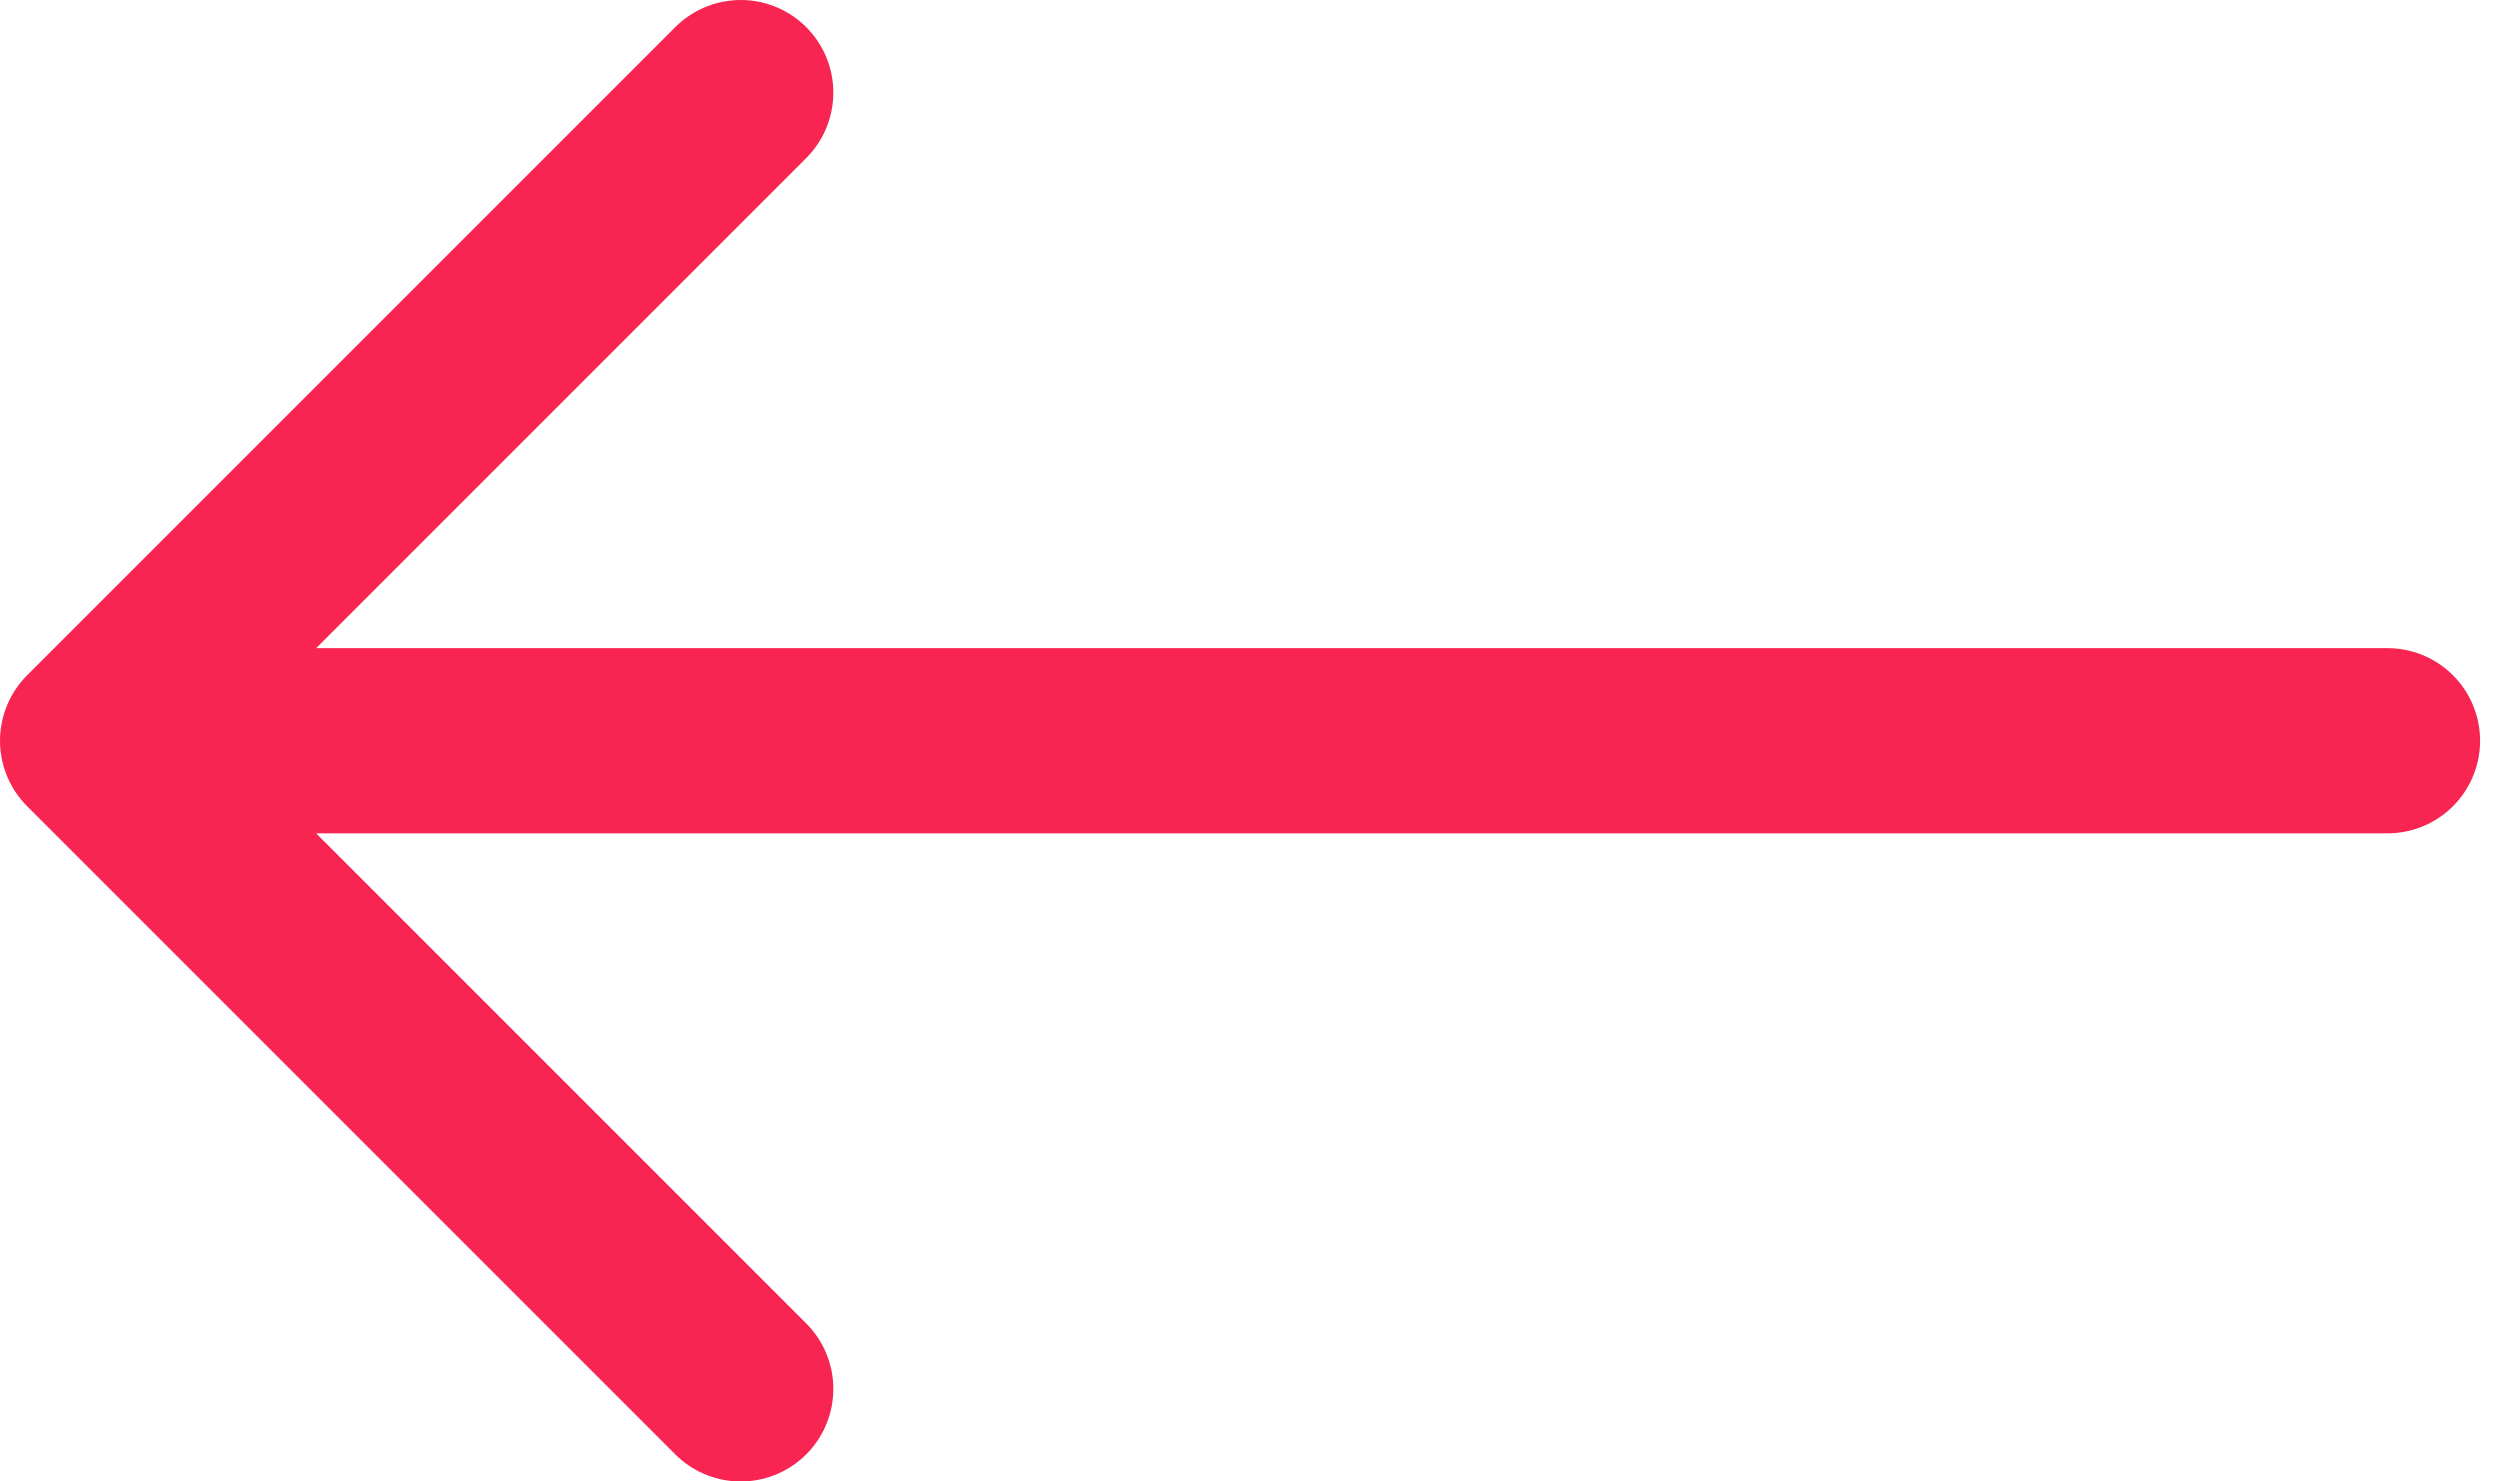
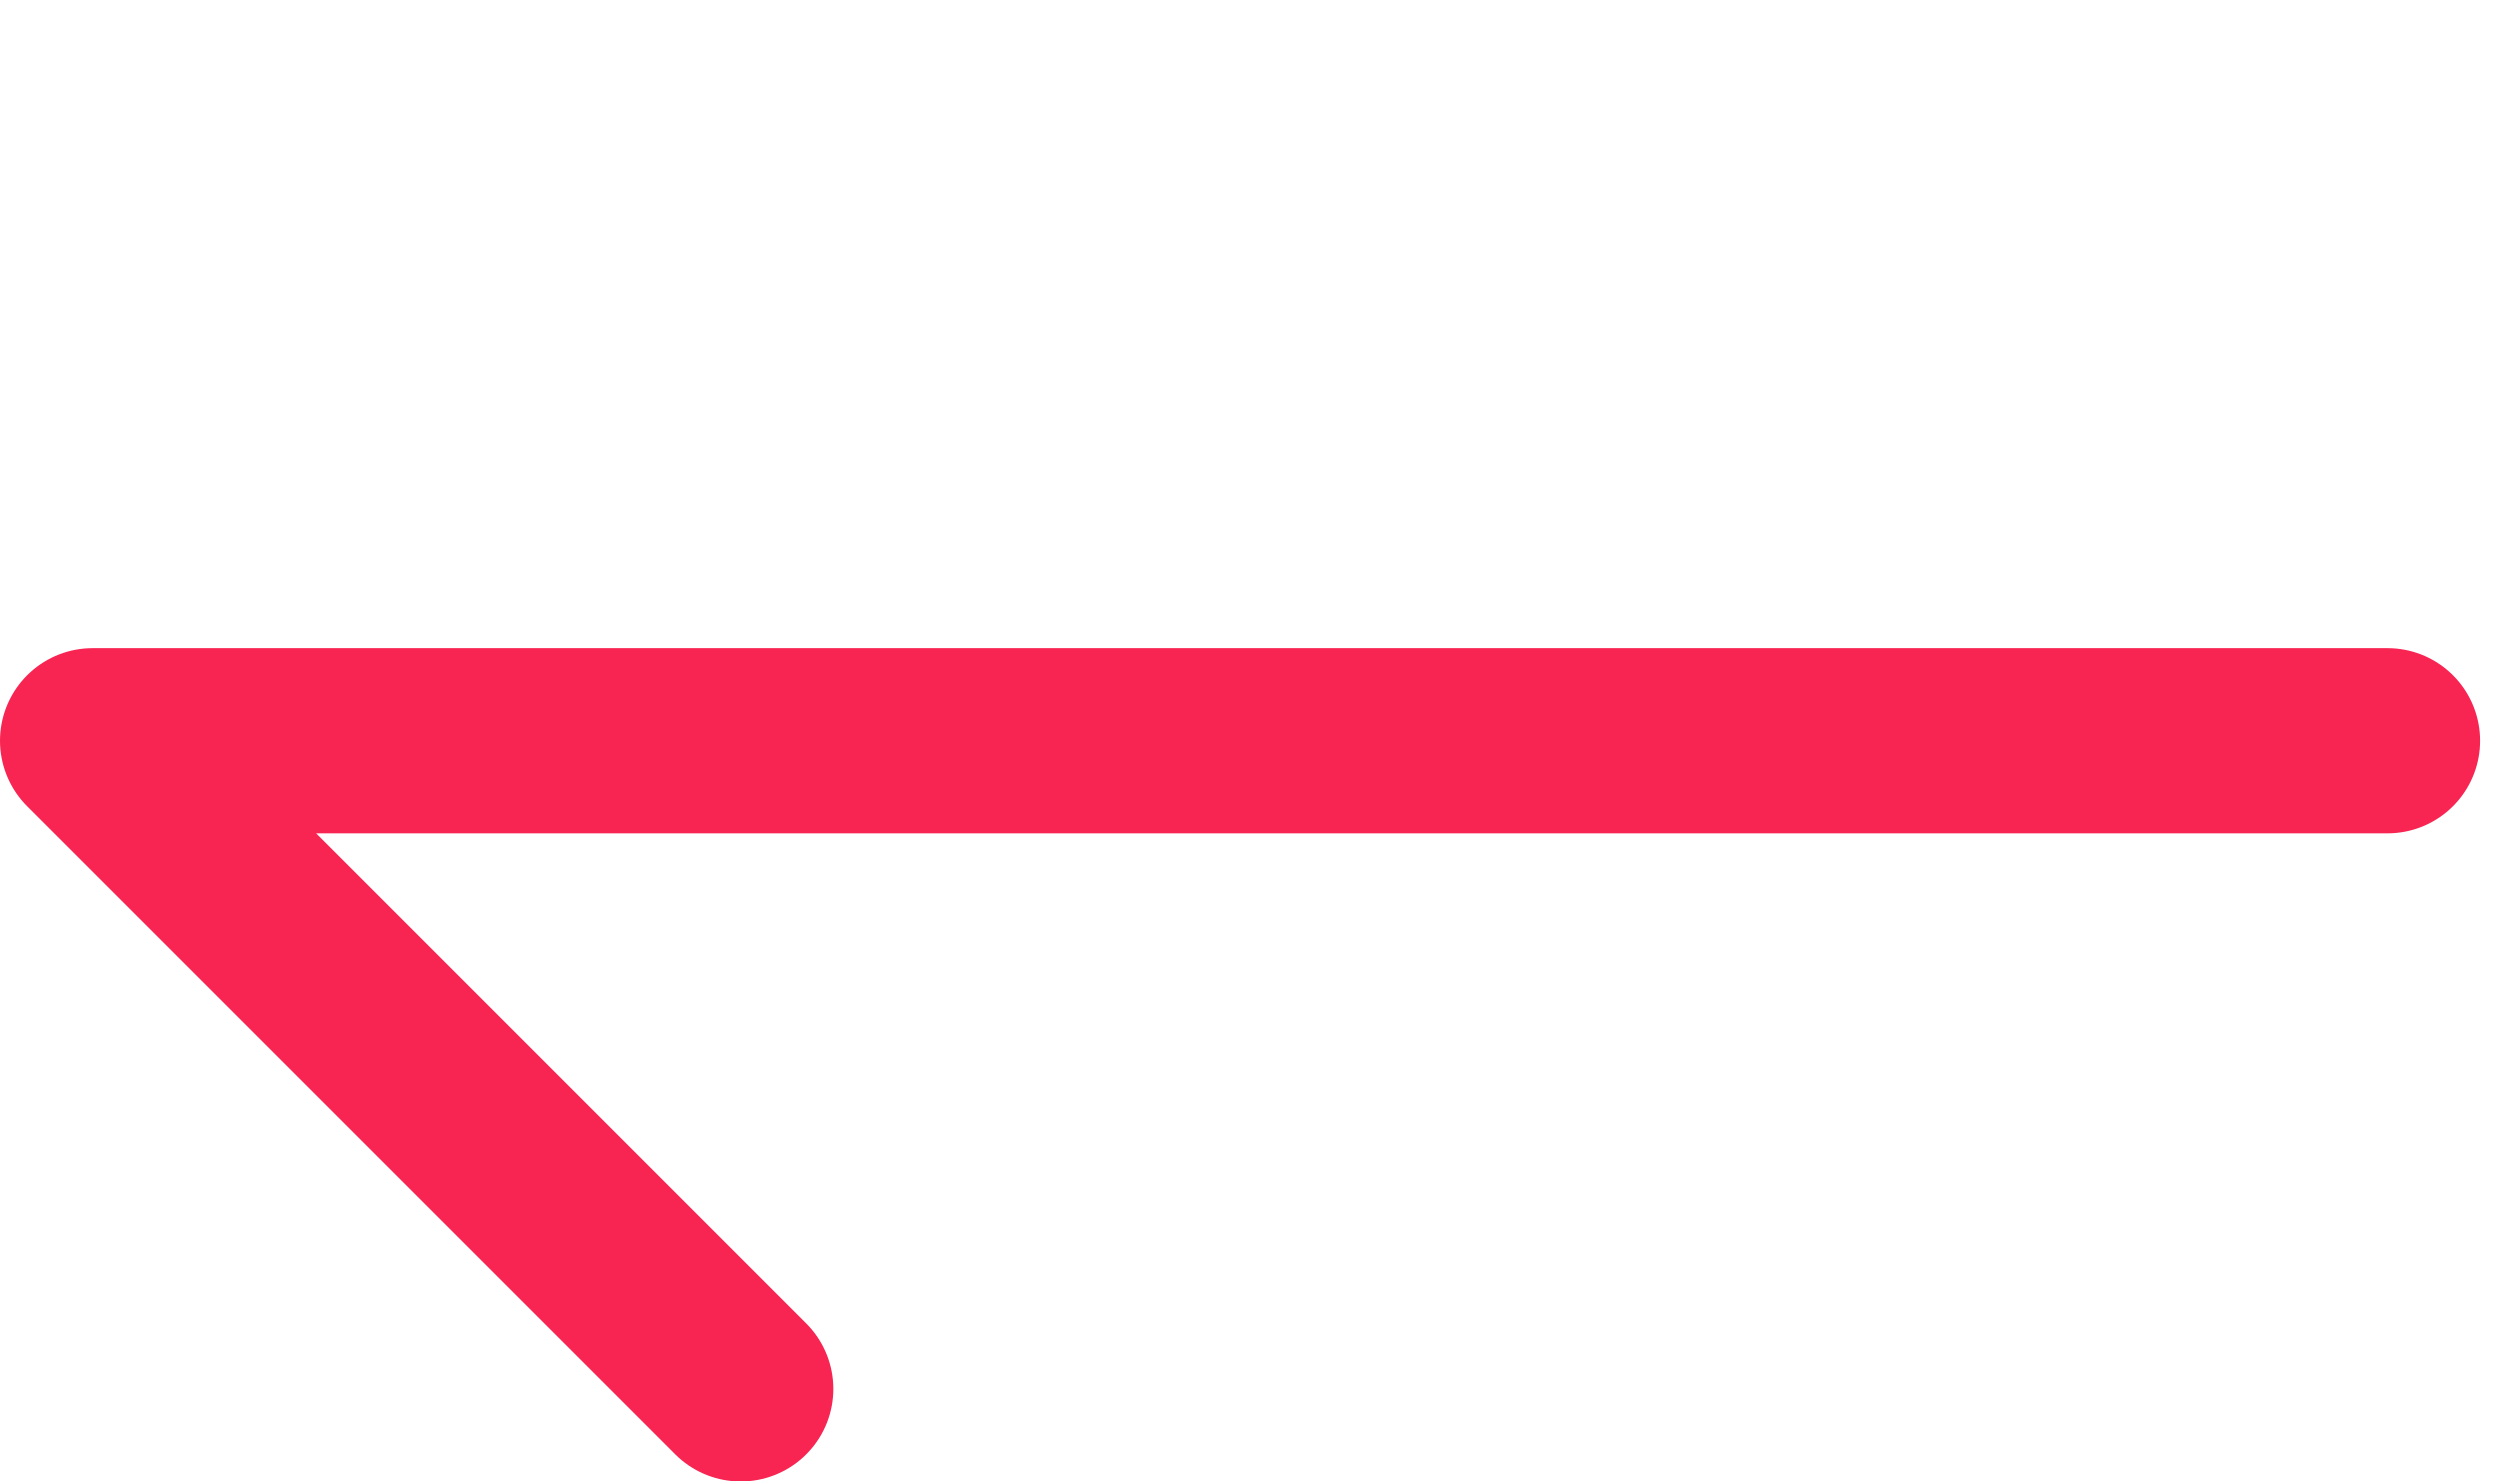
<svg xmlns="http://www.w3.org/2000/svg" width="27" height="16" viewBox="0 0 27 16">
  <g fill="none" fill-rule="evenodd" stroke="#F82452" stroke-linecap="round" stroke-linejoin="round" stroke-width="2">
-     <path d="M25.785 8H1M8 1L1 8l7 7" />
+     <path d="M25.785 8H1L1 8l7 7" />
  </g>
</svg>